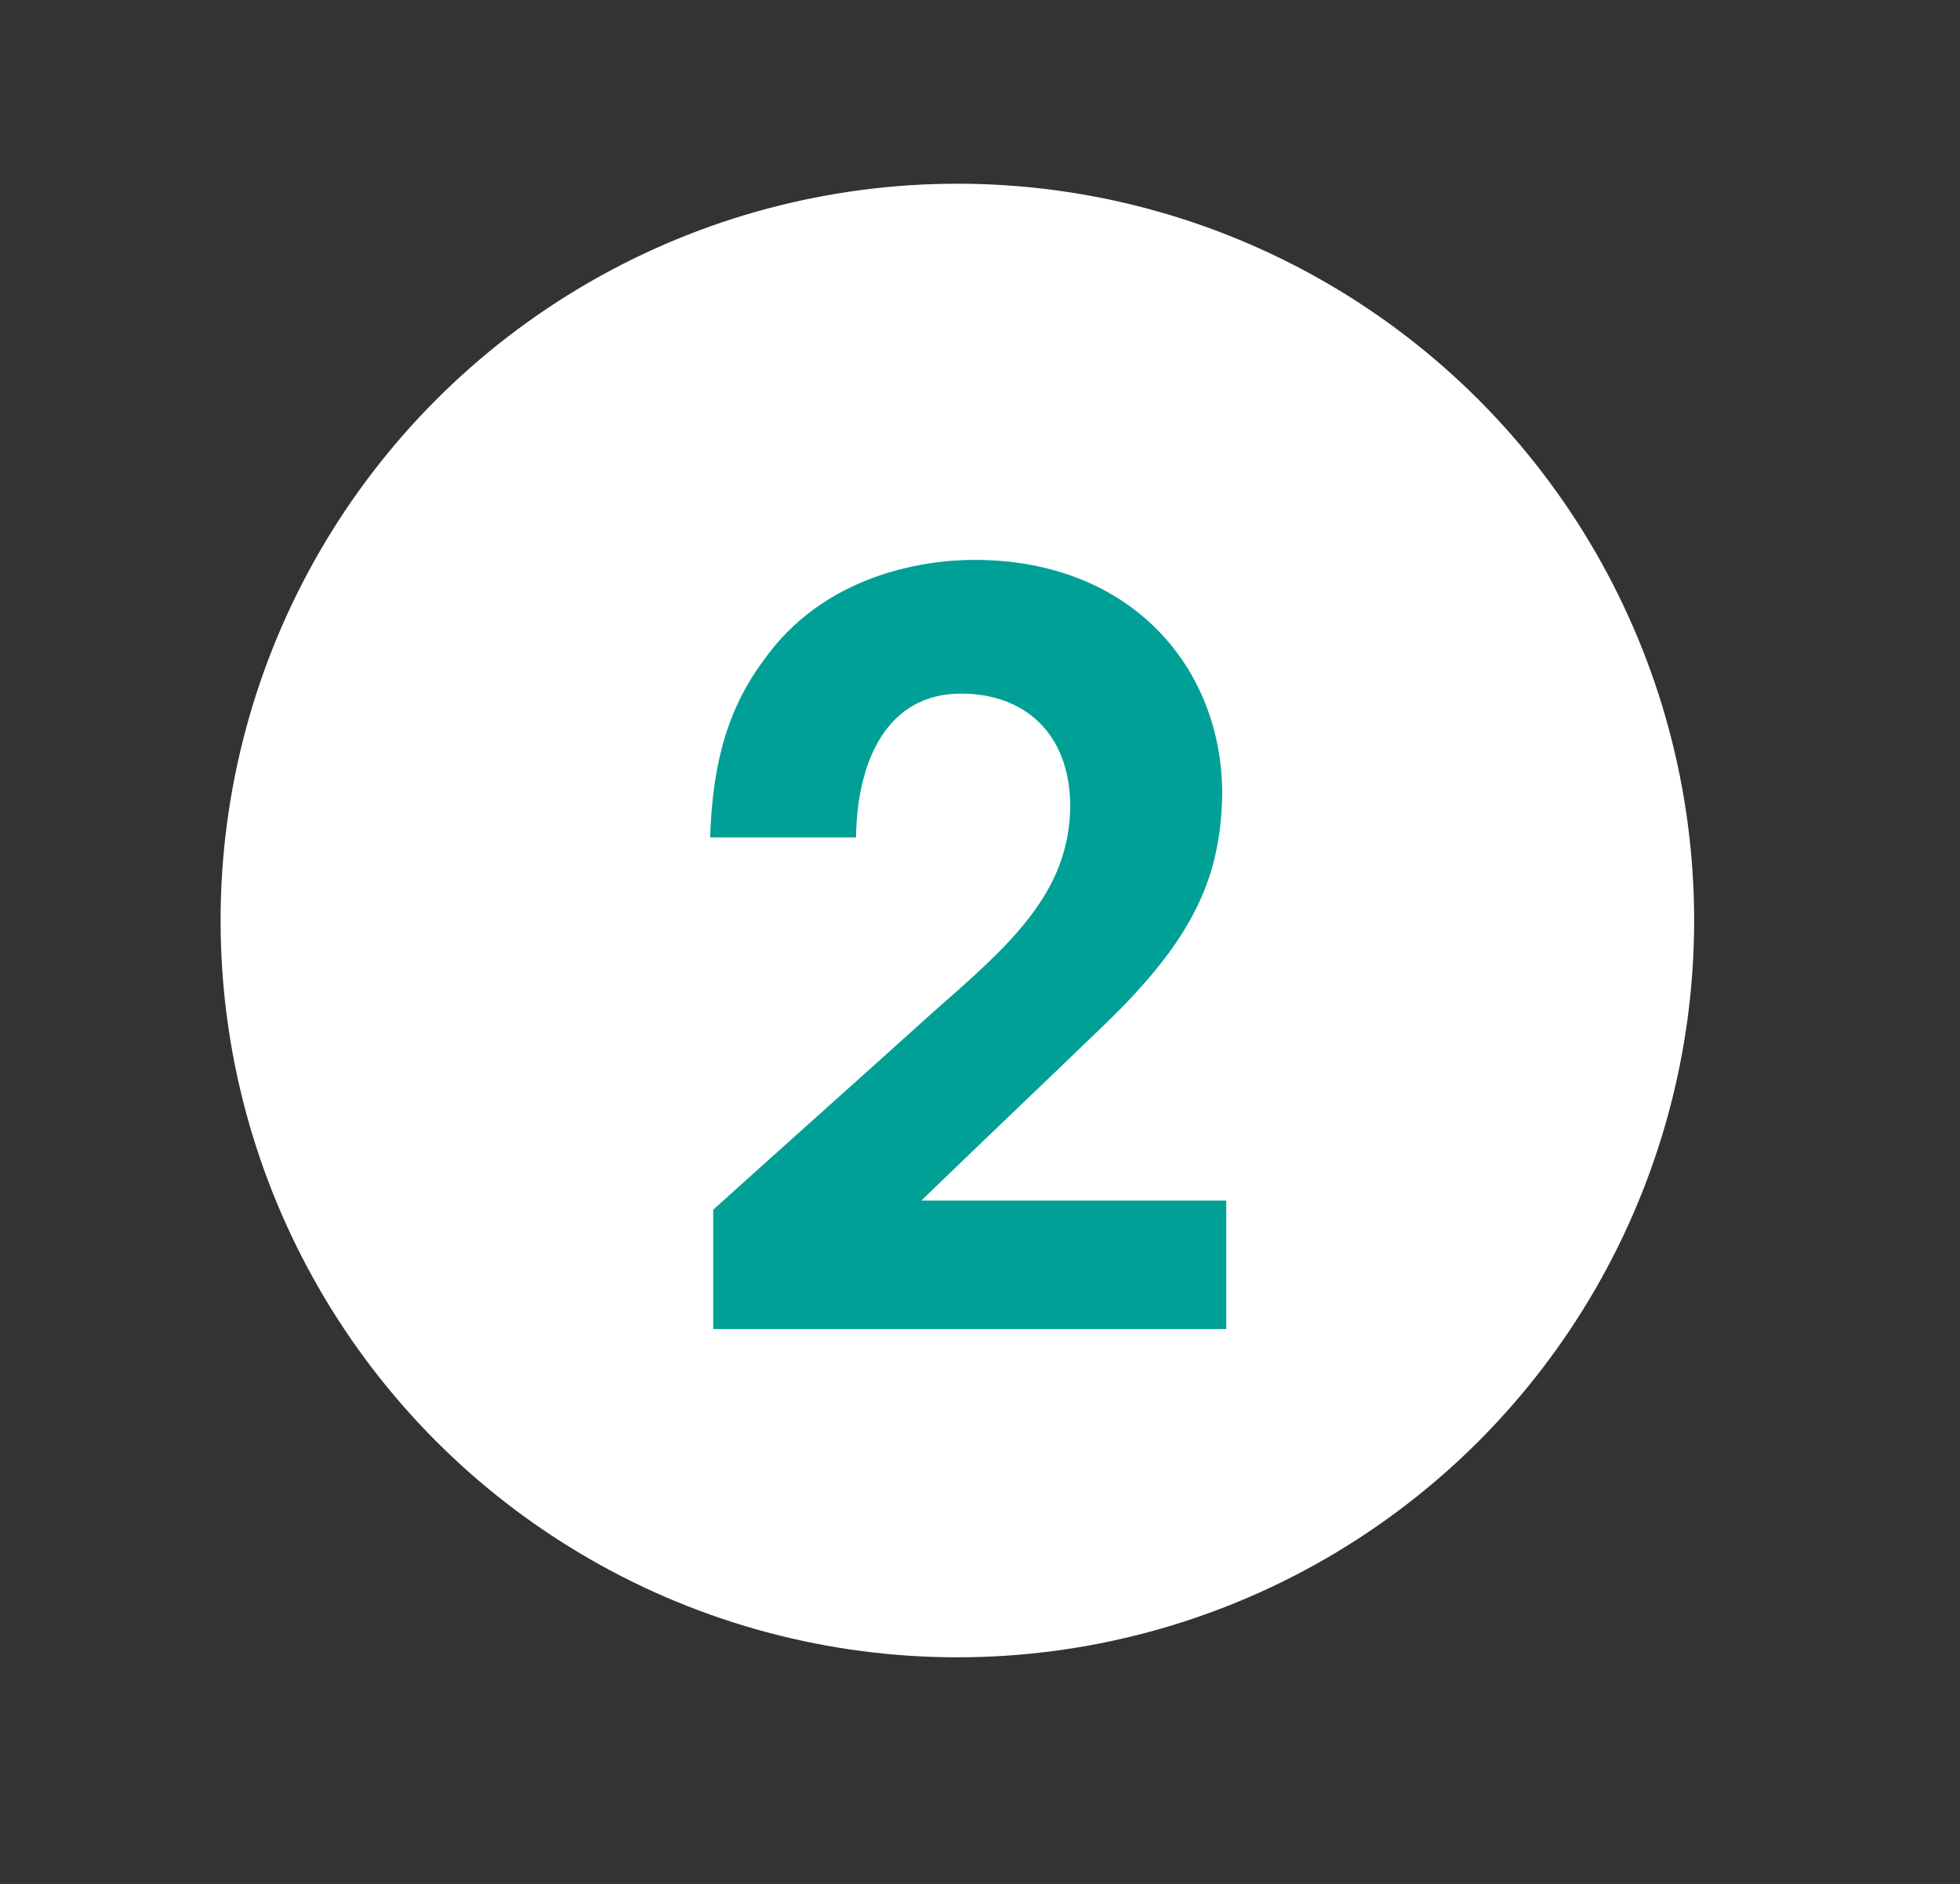
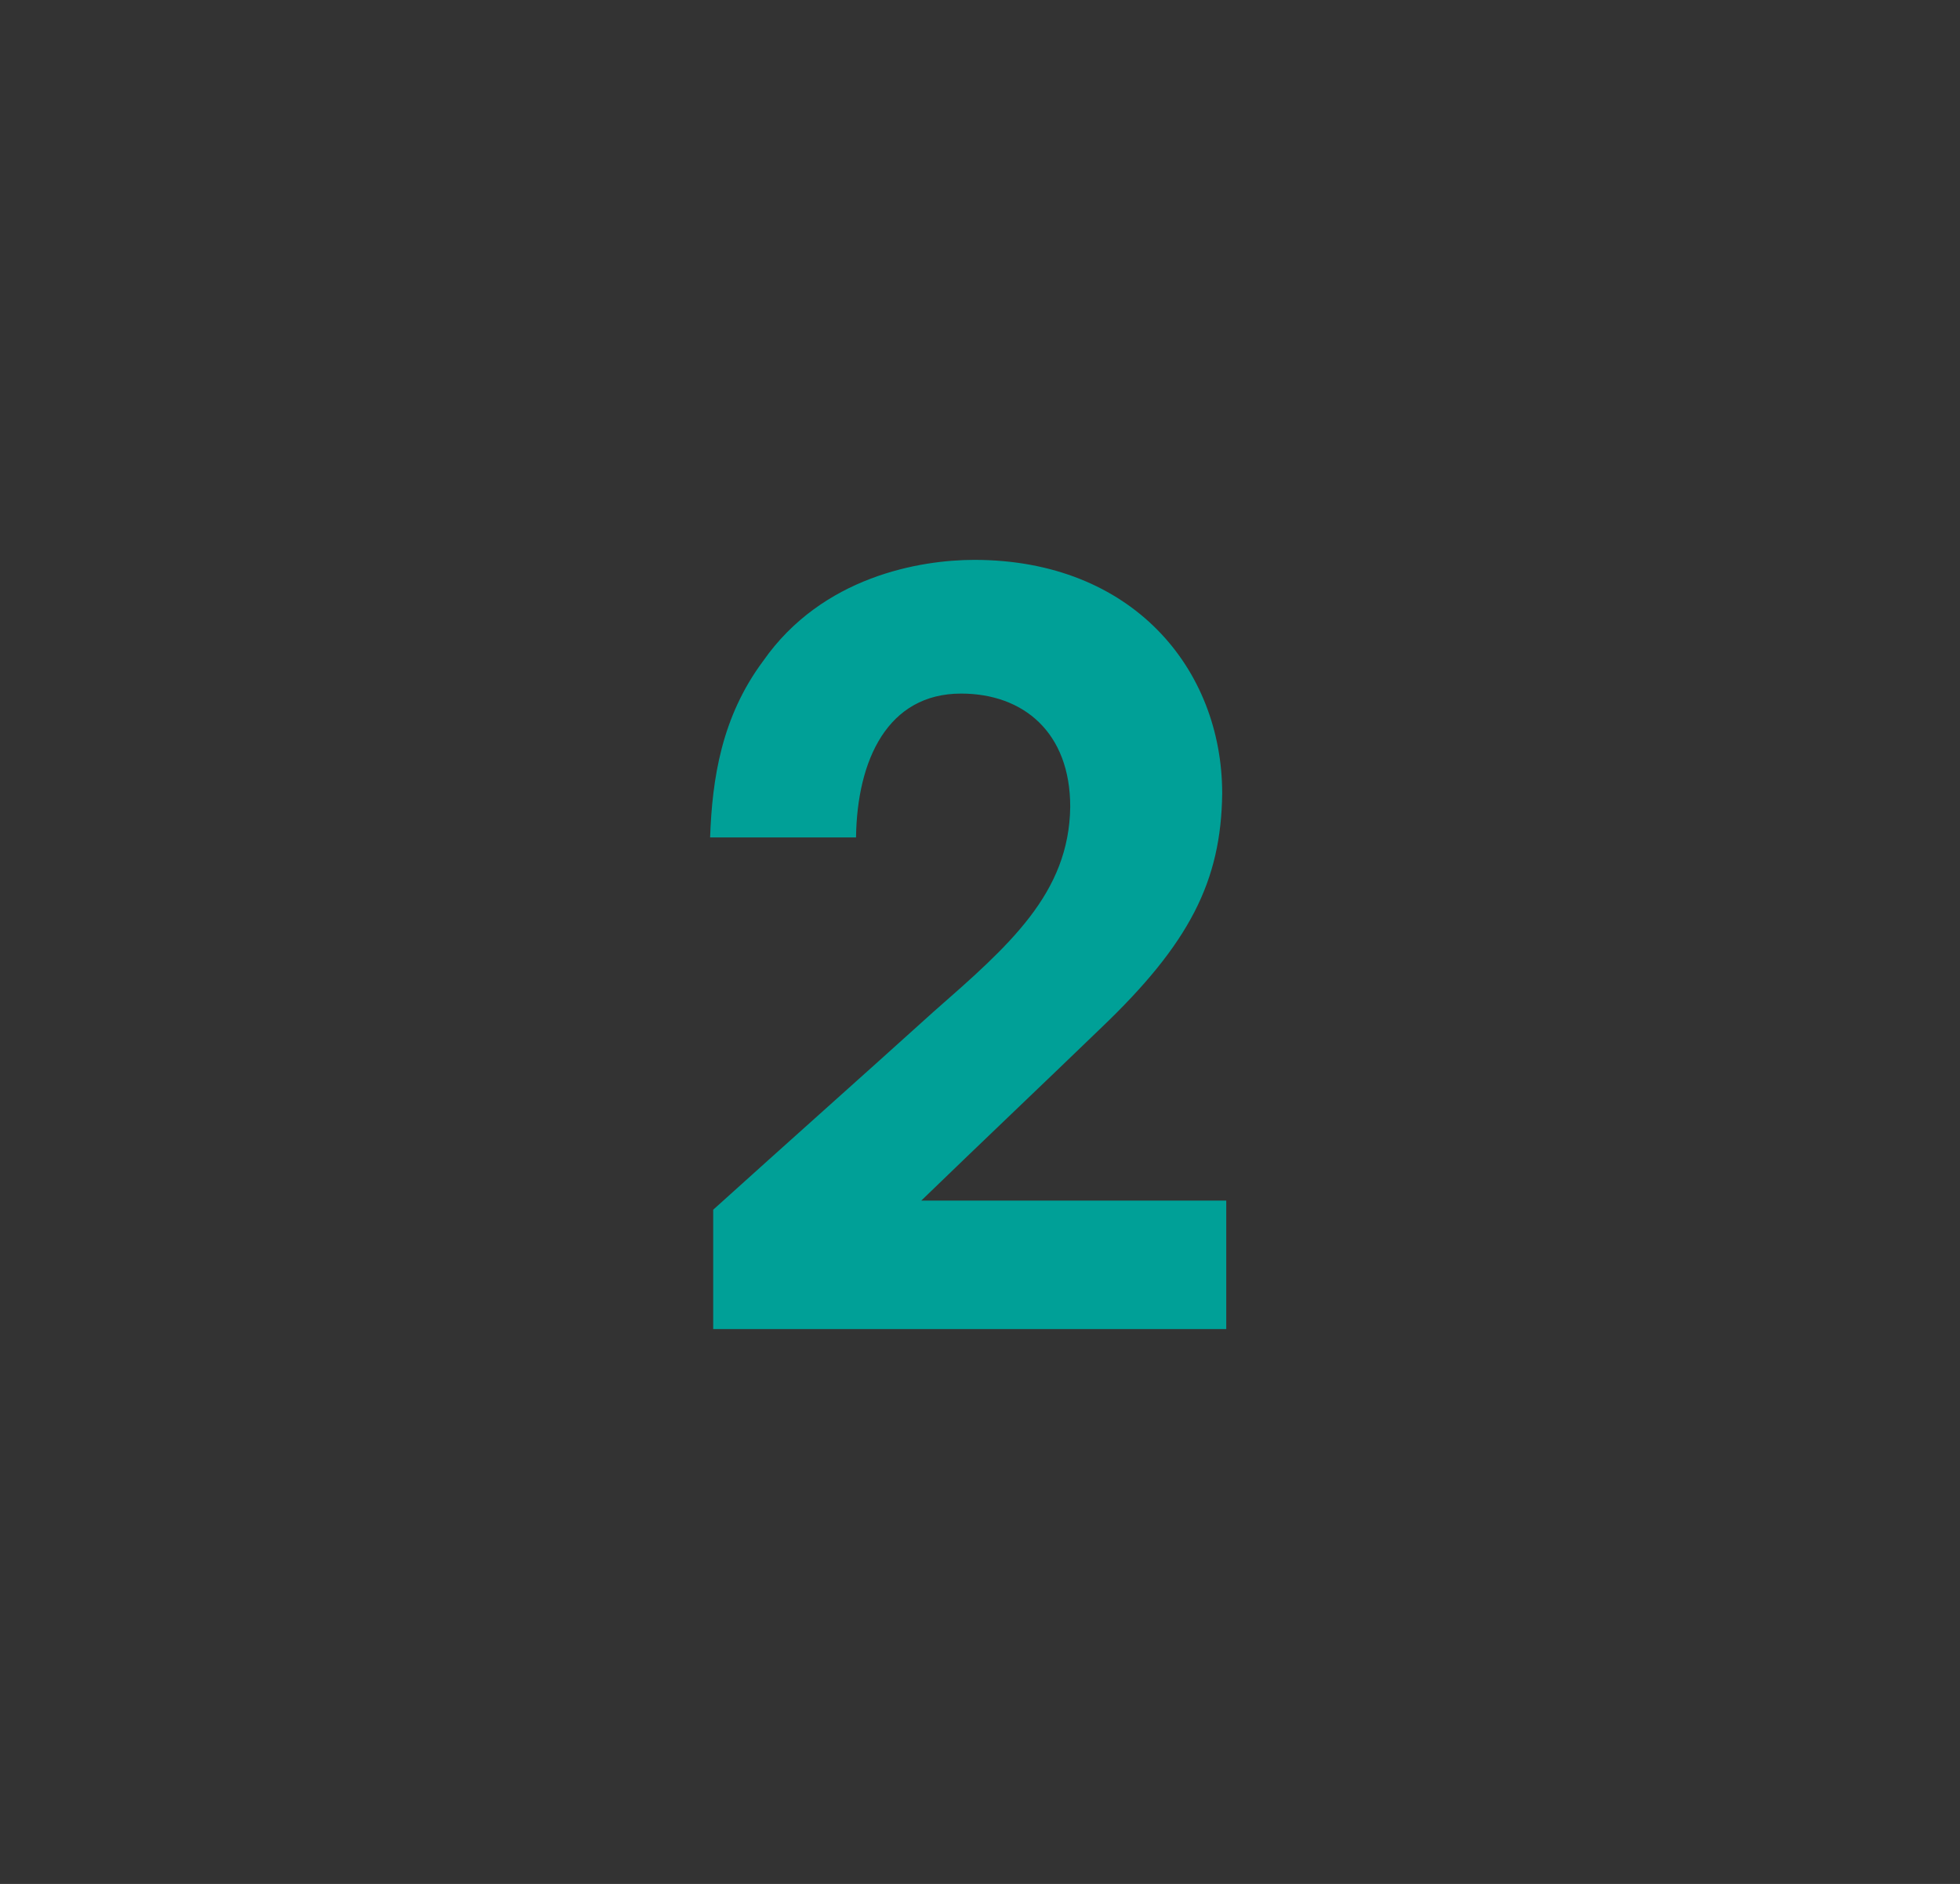
<svg xmlns="http://www.w3.org/2000/svg" version="1.1" id="Capa_1" x="0px" y="0px" width="34.333px" height="33px" viewBox="0 0 34.333 33" enable-background="new 0 0 34.333 33" xml:space="preserve">
  <rect x="0" y="0" width="34.333" height="33" fill="#333333" stroke="none" />
  <g>
-     <circle fill="#FFFFFF" cx="16.77" cy="16.124" r="12.906" />
    <g>
      <path fill="#00A097" d="M12.493,21.19c1.286-1.162,2.573-2.305,3.859-3.467c1.322-1.16,2.377-2.072,2.395-3.592    c0-1.303-0.821-1.982-1.912-1.982c-1.286,0-1.822,1.162-1.84,2.52h-2.556c0.036-1.02,0.197-2.109,0.93-3.092    c1.036-1.482,2.752-1.77,3.698-1.77c2.77,0,4.342,1.912,4.342,4.092c-0.018,1.537-0.571,2.627-2.126,4.111    c-1.036,1-2.091,2-3.145,3.02h5.342v2.25h-8.987V21.19z" />
    </g>
  </g>
</svg>